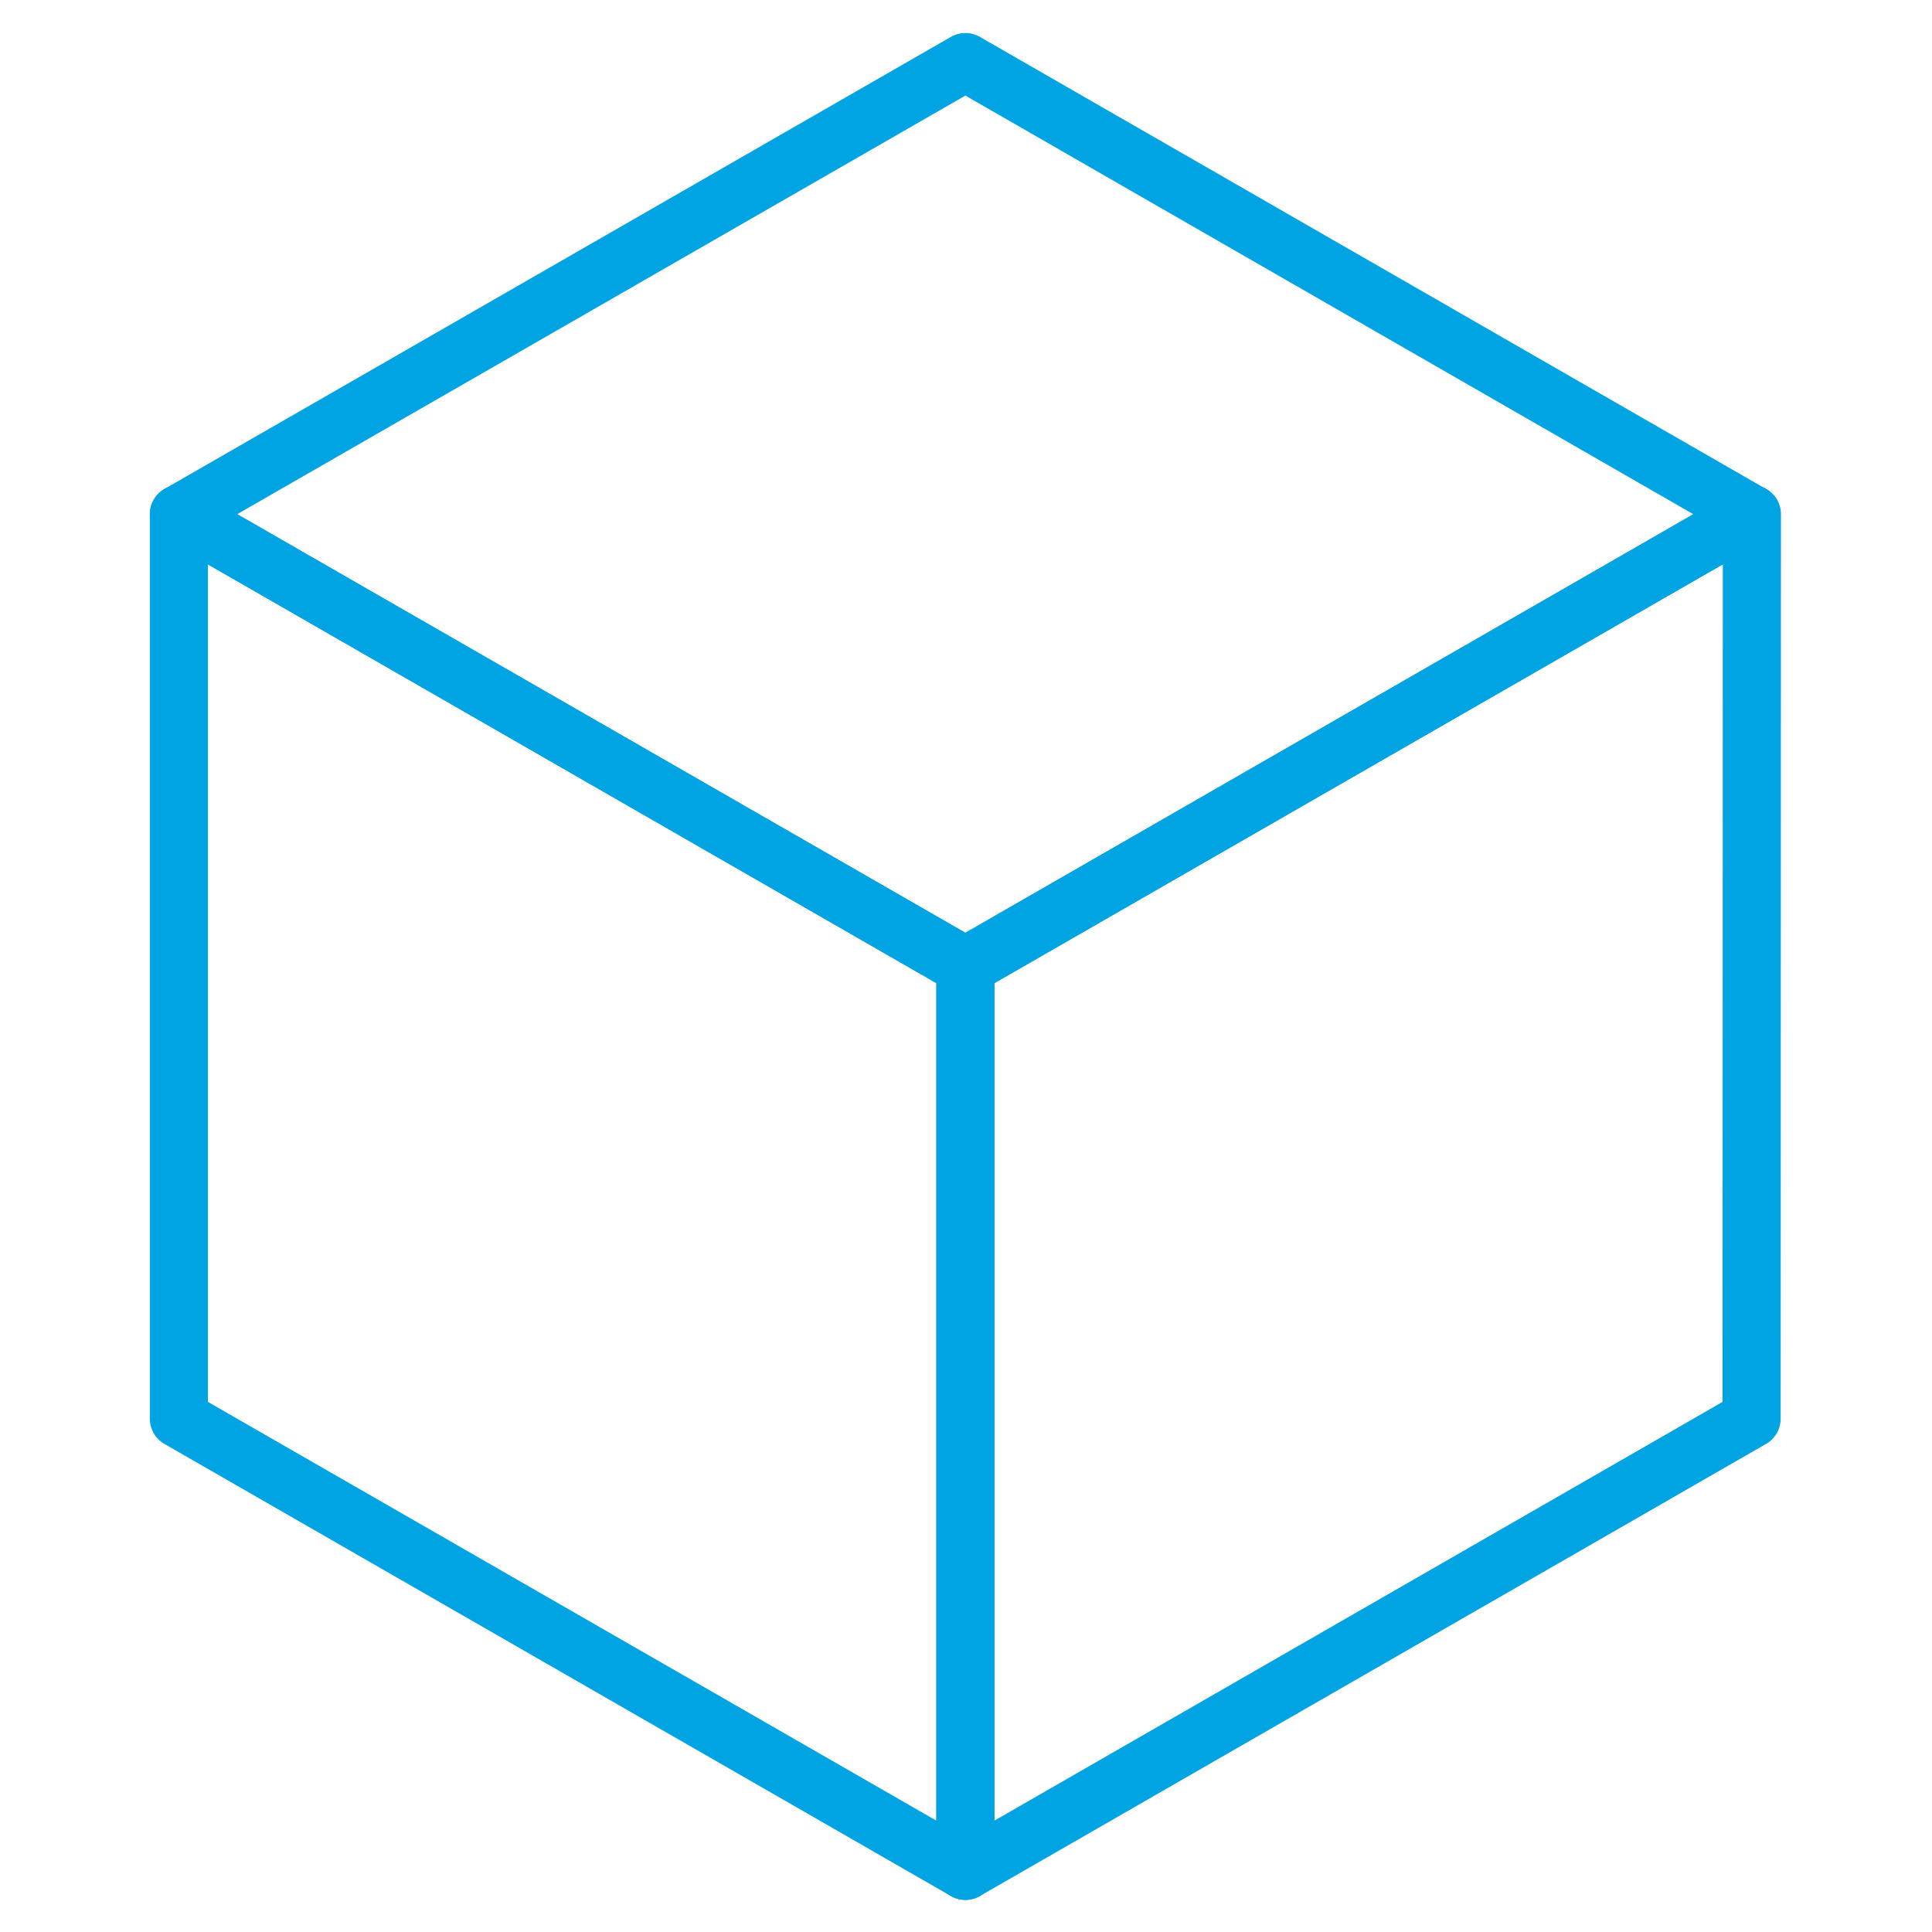
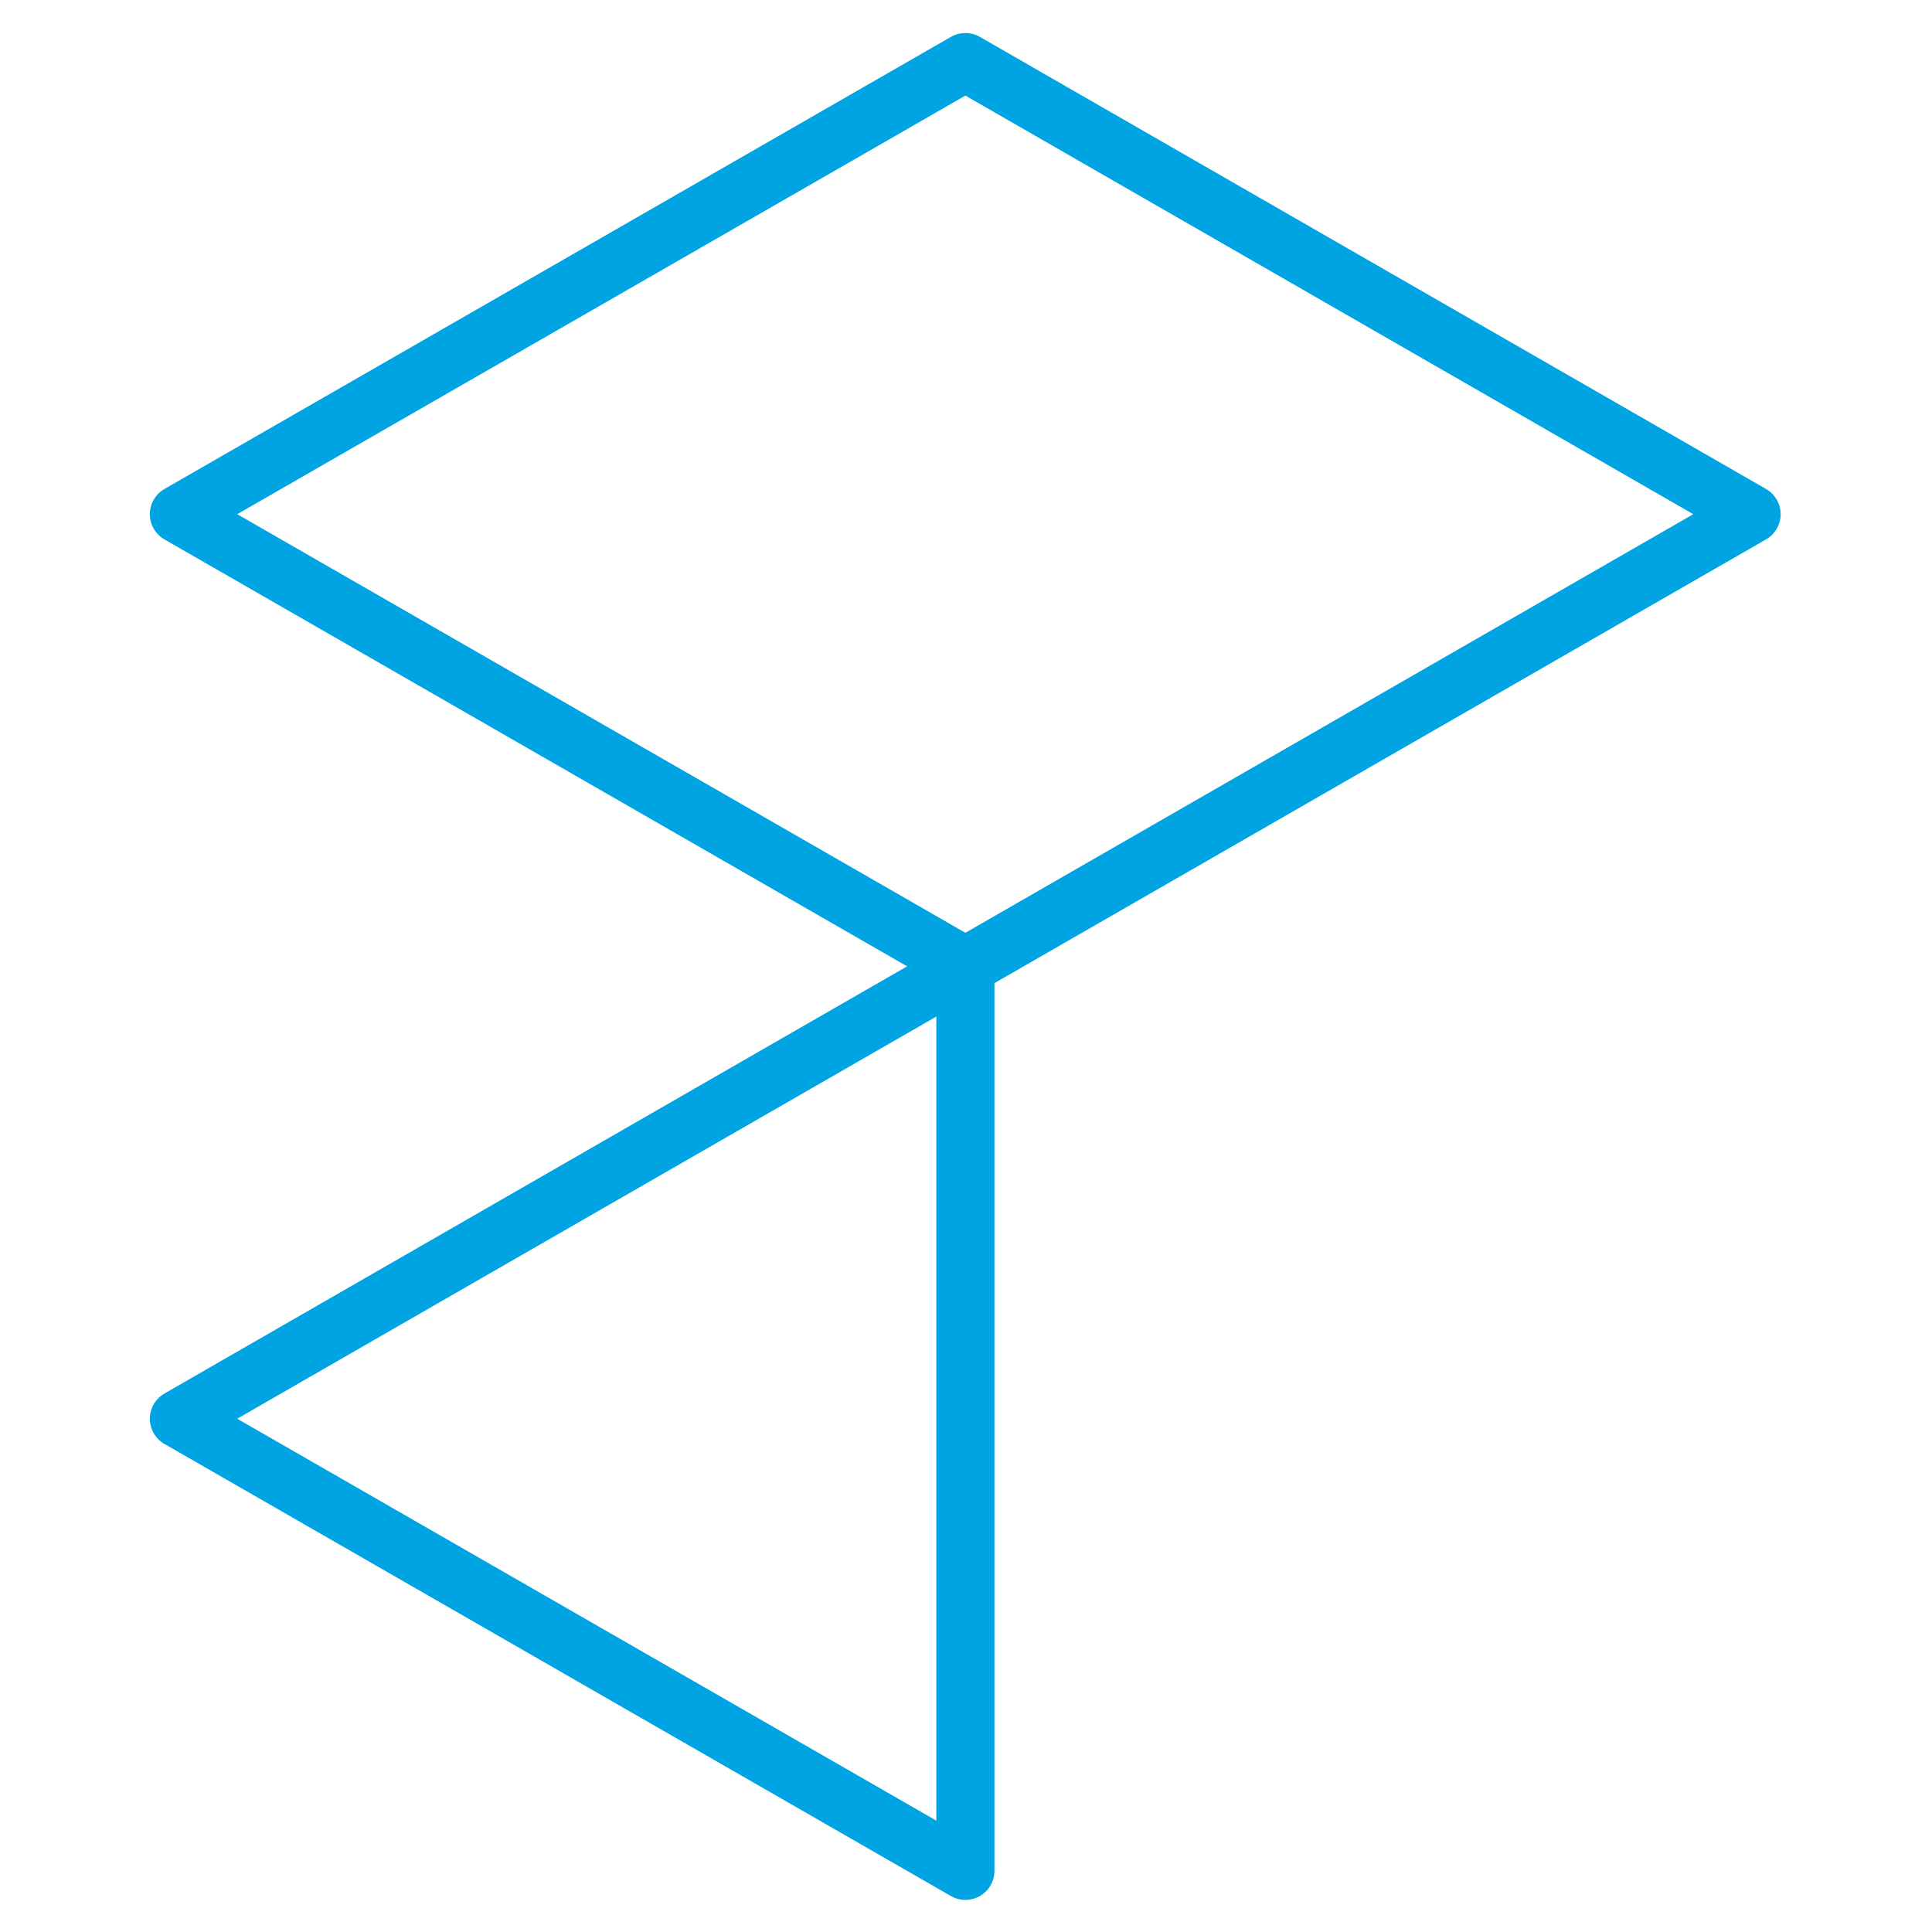
<svg xmlns="http://www.w3.org/2000/svg" xmlns:ns1="http://www.inkscape.org/namespaces/inkscape" xmlns:ns2="http://sodipodi.sourceforge.net/DTD/sodipodi-0.dtd" width="24" height="24" viewBox="0 0 6.35 6.35" version="1.1" id="svg8" ns1:version="1.2.1 (9c6d41e, 2022-07-14)" ns2:docname="icon_small_web.svg" xml:space="preserve">
  <defs id="defs2" />
  <ns2:namedview id="base" pagecolor="#ffffff" bordercolor="#666666" borderopacity="1.0" ns1:pageopacity="0.0" ns1:pageshadow="2" ns1:zoom="16.937501" ns1:cx="5.01845" ns1:cy="5.6088559" ns1:document-units="mm" ns1:current-layer="layer2" showgrid="false" ns1:window-width="1867" ns1:window-height="1025" ns1:window-x="53" ns1:window-y="27" ns1:window-maximized="1" units="px" ns1:snap-bbox="true" ns1:snap-bbox-midpoints="true" ns1:showpageshadow="2" ns1:pagecheckerboard="0" ns1:deskcolor="#d1d1d1" showguides="false">
    <ns2:guide position="33.269,6.35" orientation="1,0" id="guide9138" ns1:locked="false" />
    <ns2:guide position="60.083,-96.764" orientation="0,-1" id="guide9757" ns1:locked="false" />
    <ns1:grid type="xygrid" id="grid9895" originx="0" originy="1.7763569e-15" />
    <ns2:guide position="123.156,-71.686" orientation="0,-1" id="guide9958" ns1:locked="false" />
    <ns2:guide position="103.3,6.35" orientation="1,0" id="guide9960" ns1:locked="false" />
    <ns2:guide position="123.156,-84.915" orientation="0,-1" id="guide9962" ns1:locked="false" />
    <ns2:guide position="103.3,6.35" orientation="0,-1" id="guide1841" ns1:locked="false" />
    <ns2:guide position="0,6.35" orientation="1,0" id="guide1845" ns1:locked="false" />
    <ns2:guide position="68.17,6.35" orientation="1,0" id="guide3016" ns1:locked="false" />
    <ns2:guide position="32.668,4.96" orientation="0,-1" id="guide2430" ns1:locked="false" />
  </ns2:namedview>
  <g ns1:groupmode="layer" id="layer2" ns1:label="Layer 2" style="display:inline" transform="translate(-1.221,0.416)">
    <path style="fill:none;stroke:#00a4e3;stroke-width:0.191;stroke-linecap:round;stroke-linejoin:round;stroke-dasharray:none;stroke-opacity:1" d="M 1.809,1.274 4.394,2.76 6.978,1.274 4.394,-0.212 Z" id="path8421-1-1-3" />
-     <path style="fill:none;stroke:#00a4e3;stroke-width:0.191;stroke-linecap:round;stroke-linejoin:round;stroke-dasharray:none;stroke-opacity:1" d="M 1.809,4.247 V 1.274 L 4.394,2.76 V 5.733 Z" id="path8423-0-4-6" />
-     <path style="fill:none;stroke:#00a4e3;stroke-width:0.191;stroke-linecap:round;stroke-linejoin:round;stroke-dasharray:none;stroke-opacity:1" d="M 6.978,4.247 4.394,5.733 V 2.76 c 0,0 2.585,-1.486 2.585,-1.486 z" id="path8425-6-9-5" />
+     <path style="fill:none;stroke:#00a4e3;stroke-width:0.191;stroke-linecap:round;stroke-linejoin:round;stroke-dasharray:none;stroke-opacity:1" d="M 1.809,4.247 L 4.394,2.76 V 5.733 Z" id="path8423-0-4-6" />
  </g>
</svg>